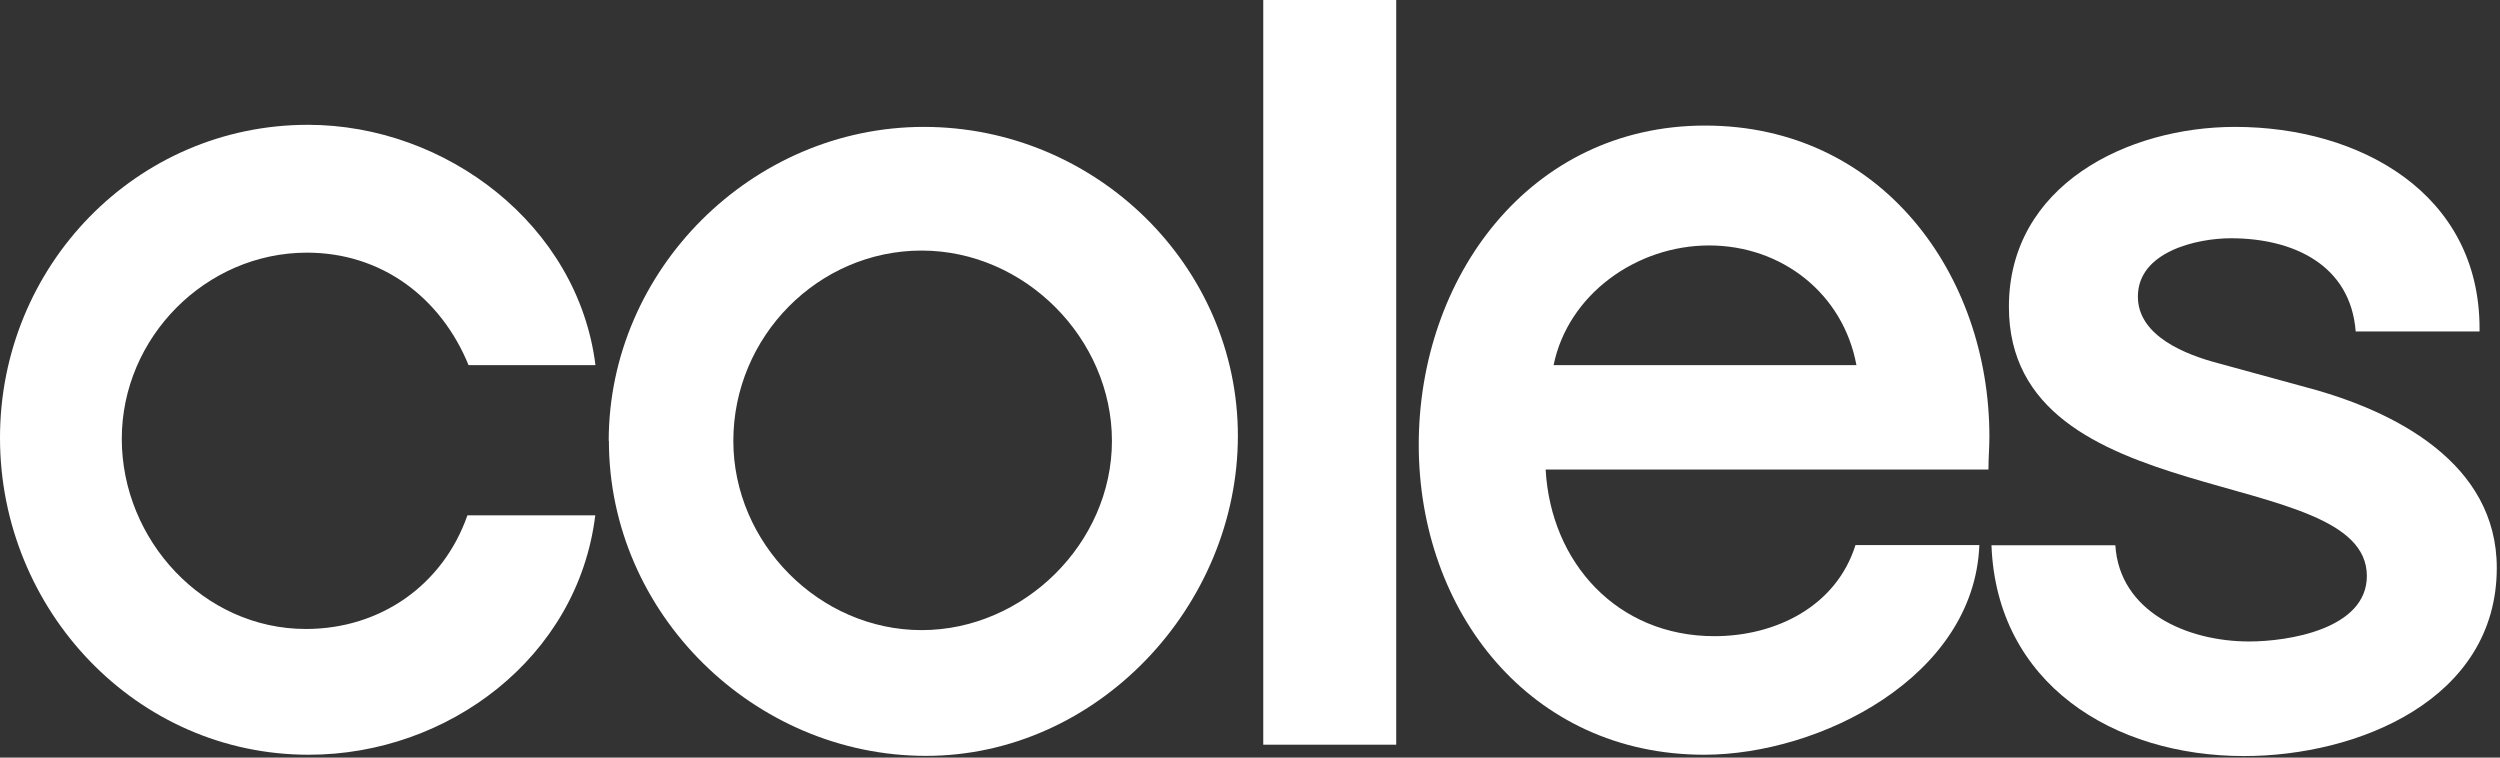
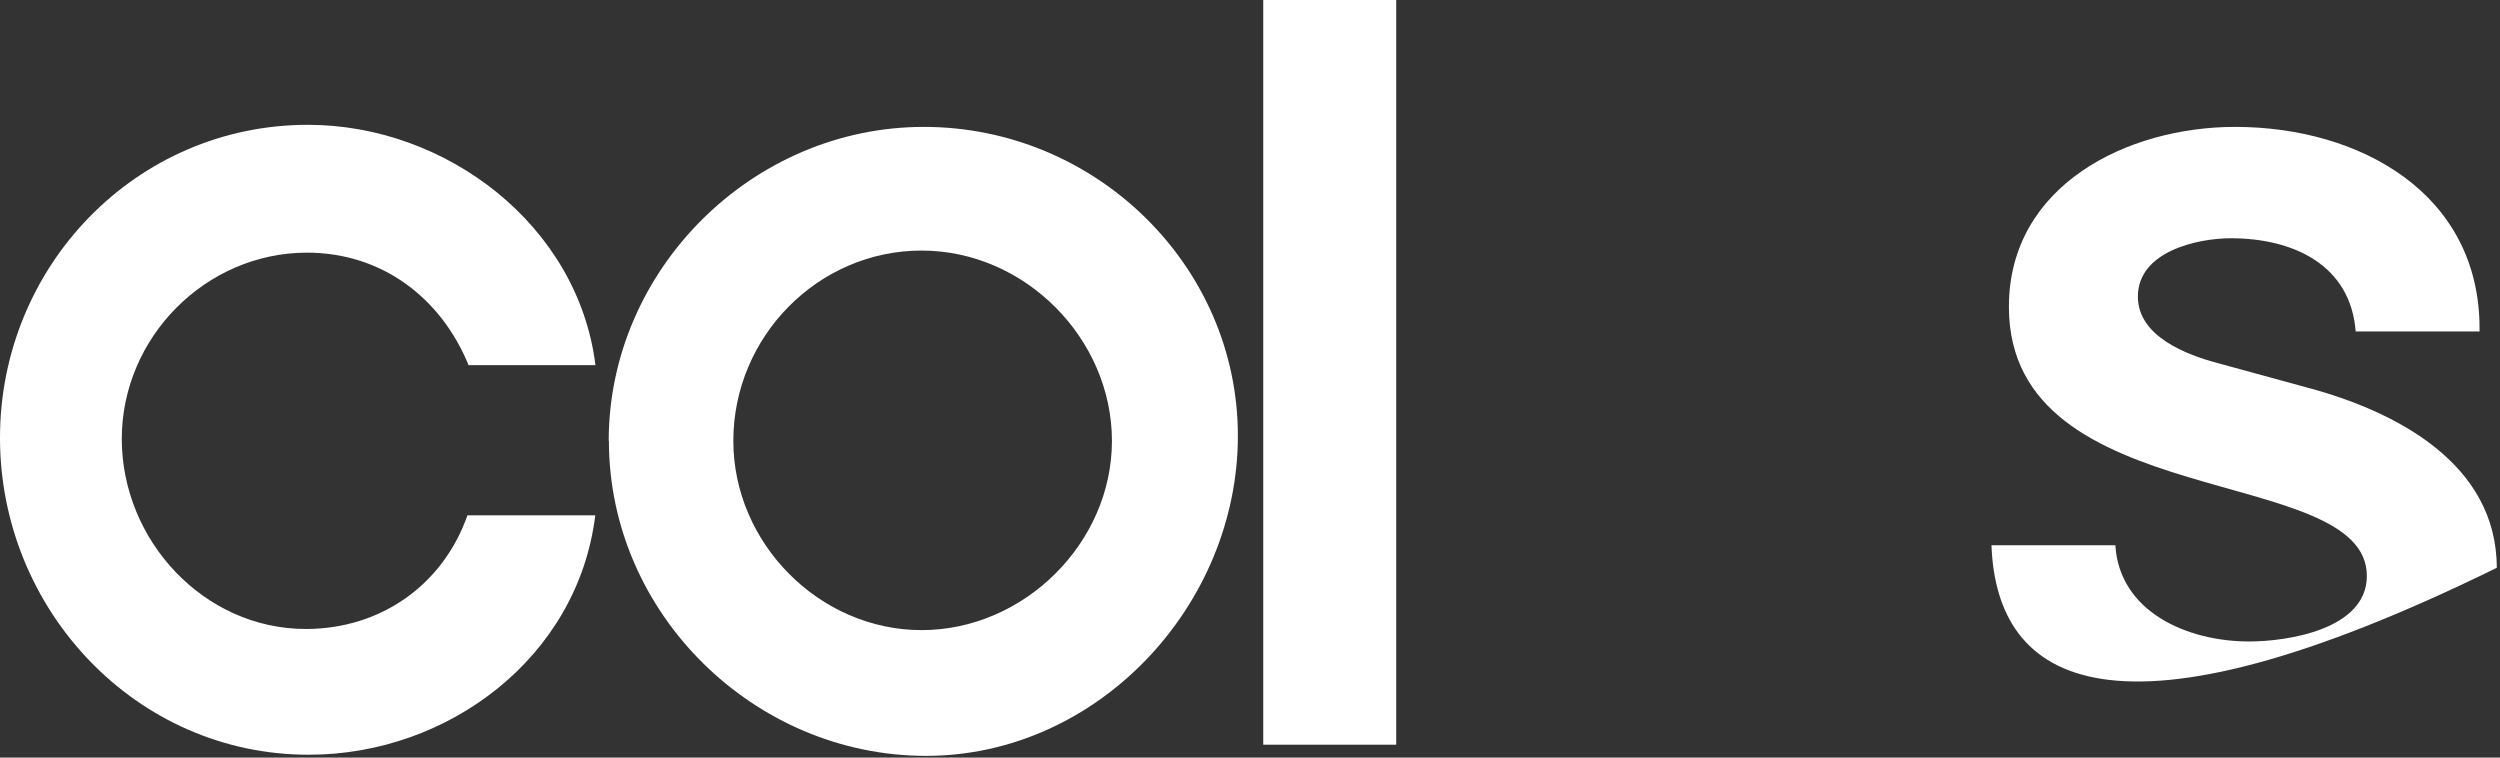
<svg xmlns="http://www.w3.org/2000/svg" width="132" height="40" viewBox="0 0 132 40" fill="none">
  <rect x="0" y="0" width="132" height="40" fill="#333333" stroke="none" />
  <path fill-rule="evenodd" clip-rule="evenodd" d="M24.74 19.28C23.28 15.71 20.15 13.34 16.21 13.34C10.86 13.34 6.43 17.82 6.43 23.17C6.43 28.52 10.75 33.21 16.15 33.21C20.09 33.21 23.39 30.89 24.68 27.21H31.43C30.51 34.72 23.65 39.85 16.31 39.85C7.18 39.86 0 32.19 0 23.12C0 14.05 7.18 6.59 16.26 6.59C23.55 6.59 30.52 11.88 31.44 19.28H24.74Z" fill="white" />
  <path fill-rule="evenodd" clip-rule="evenodd" d="M73.72 39.32H66.7V0H73.72V39.32Z" fill="white" />
-   <path fill-rule="evenodd" clip-rule="evenodd" d="M105.16 28.79H111.69C111.91 32.3 115.47 33.87 118.76 33.87C120.81 33.87 124.97 33.22 124.97 30.41C124.97 24.41 106.07 27.22 106.07 16.2C106.07 9.77 112.34 6.7 118.01 6.7C124.6 6.7 130.92 10.21 130.92 17.34V17.5H124.38C124.11 13.99 121.09 12.58 117.79 12.58C116.01 12.58 112.88 13.28 112.88 15.66C112.88 17.77 115.47 18.74 117.09 19.17L121.84 20.47C126.49 21.71 131.83 24.47 131.83 29.98C131.83 36.95 124.48 39.92 118.49 39.92C111.58 39.92 105.42 36.09 105.15 28.79H105.16Z" fill="white" />
+   <path fill-rule="evenodd" clip-rule="evenodd" d="M105.16 28.79H111.69C111.91 32.3 115.47 33.87 118.76 33.87C120.81 33.87 124.97 33.22 124.97 30.41C124.97 24.41 106.07 27.22 106.07 16.2C106.07 9.77 112.34 6.7 118.01 6.7C124.6 6.7 130.92 10.21 130.92 17.34V17.5H124.38C124.11 13.99 121.09 12.58 117.79 12.58C116.01 12.58 112.88 13.28 112.88 15.66C112.88 17.77 115.47 18.74 117.09 19.17L121.84 20.47C126.49 21.71 131.83 24.47 131.83 29.98C111.58 39.92 105.42 36.09 105.15 28.79H105.16Z" fill="white" />
  <path fill-rule="evenodd" clip-rule="evenodd" d="M32.14 23.28C32.14 14.26 39.7 6.7 48.78 6.7C57.86 6.7 65.36 14.04 65.36 23.01C65.36 31.98 57.96 39.91 48.89 39.91C39.82 39.91 32.15 32.4 32.15 23.28H32.14ZM38.72 23.28C38.72 28.68 43.26 33.27 48.66 33.27C54.06 33.27 58.71 28.68 58.71 23.28C58.71 17.88 54.12 13.23 48.66 13.23C43.2 13.23 38.72 17.77 38.72 23.28Z" fill="white" />
-   <path fill-rule="evenodd" clip-rule="evenodd" d="M104.99 24.79H81.61C81.88 29.71 85.39 33.59 90.52 33.59C93.76 33.59 96.95 32.02 97.97 28.78H104.51C104.24 35.75 96.08 39.85 89.98 39.85C80.8 39.85 74.91 32.29 74.91 23.48C74.91 14.67 80.74 6.63 90.03 6.63C99.32 6.63 105.04 14.46 105.04 23.05C105.04 23.64 104.99 24.18 104.99 24.78V24.79ZM98.02 19.28C97.32 15.5 94.08 12.96 90.24 12.96C86.4 12.96 82.79 15.55 82.03 19.28H98.01H98.02Z" fill="white" />
</svg>